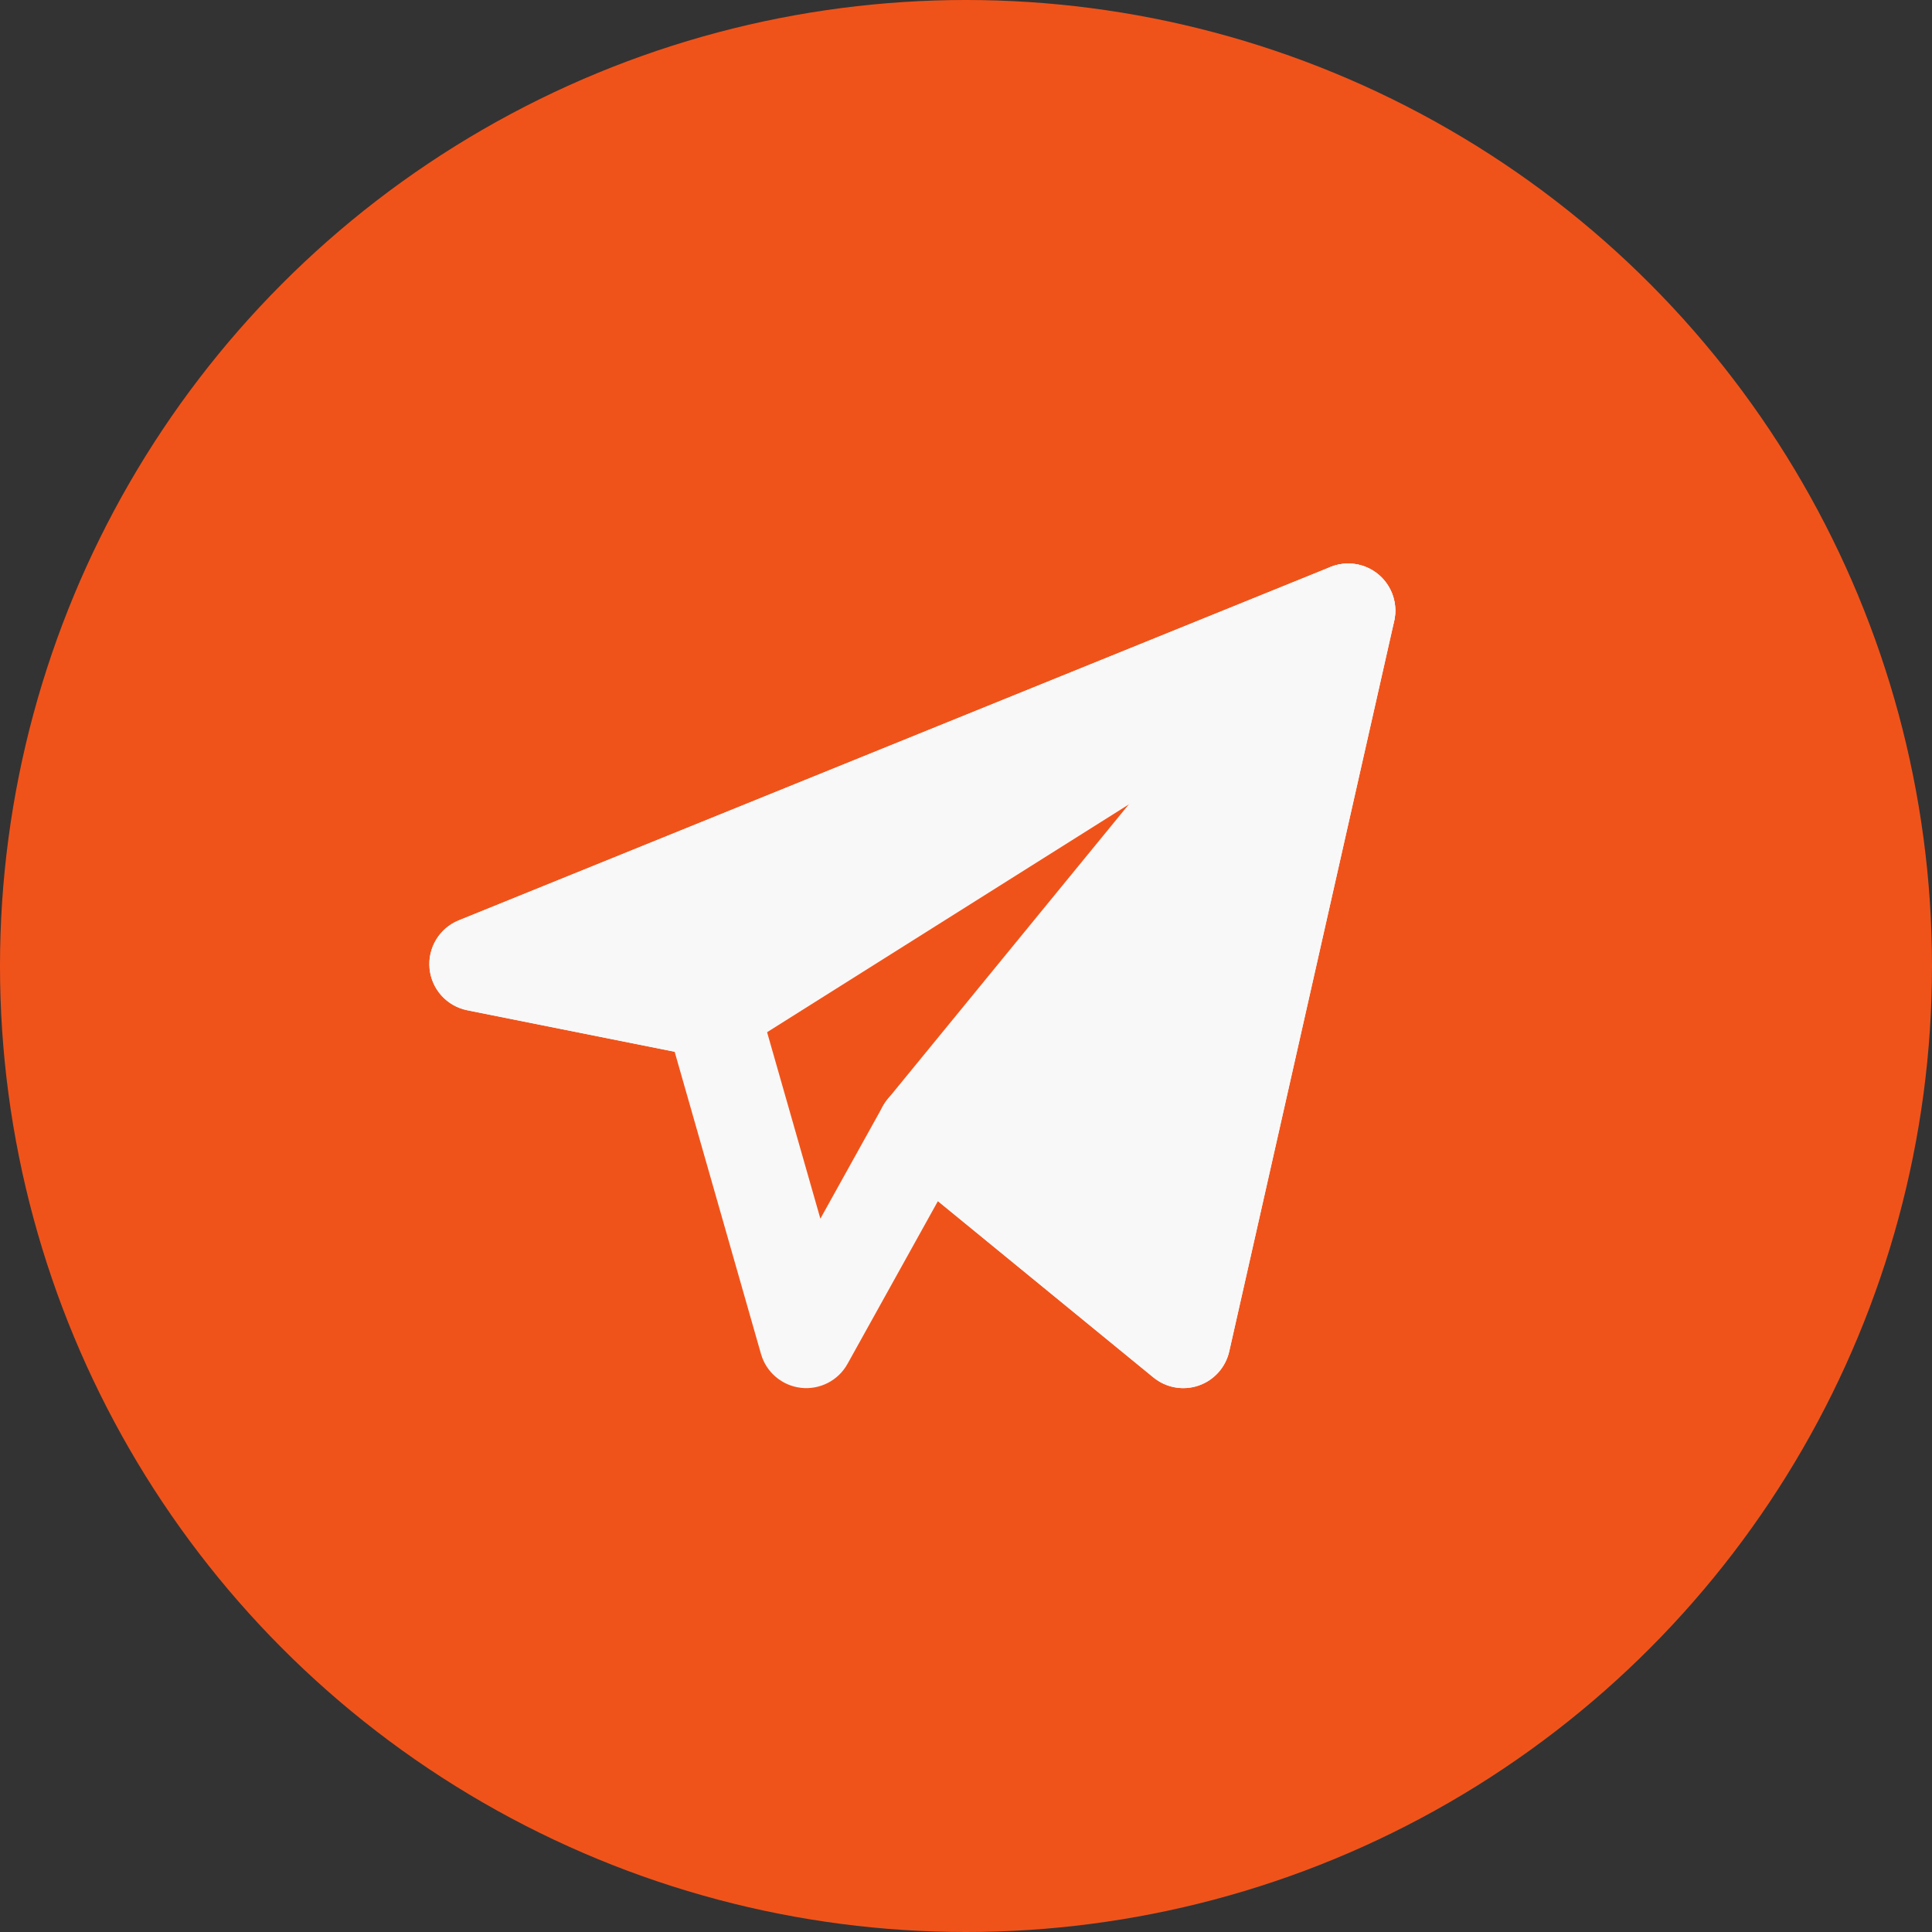
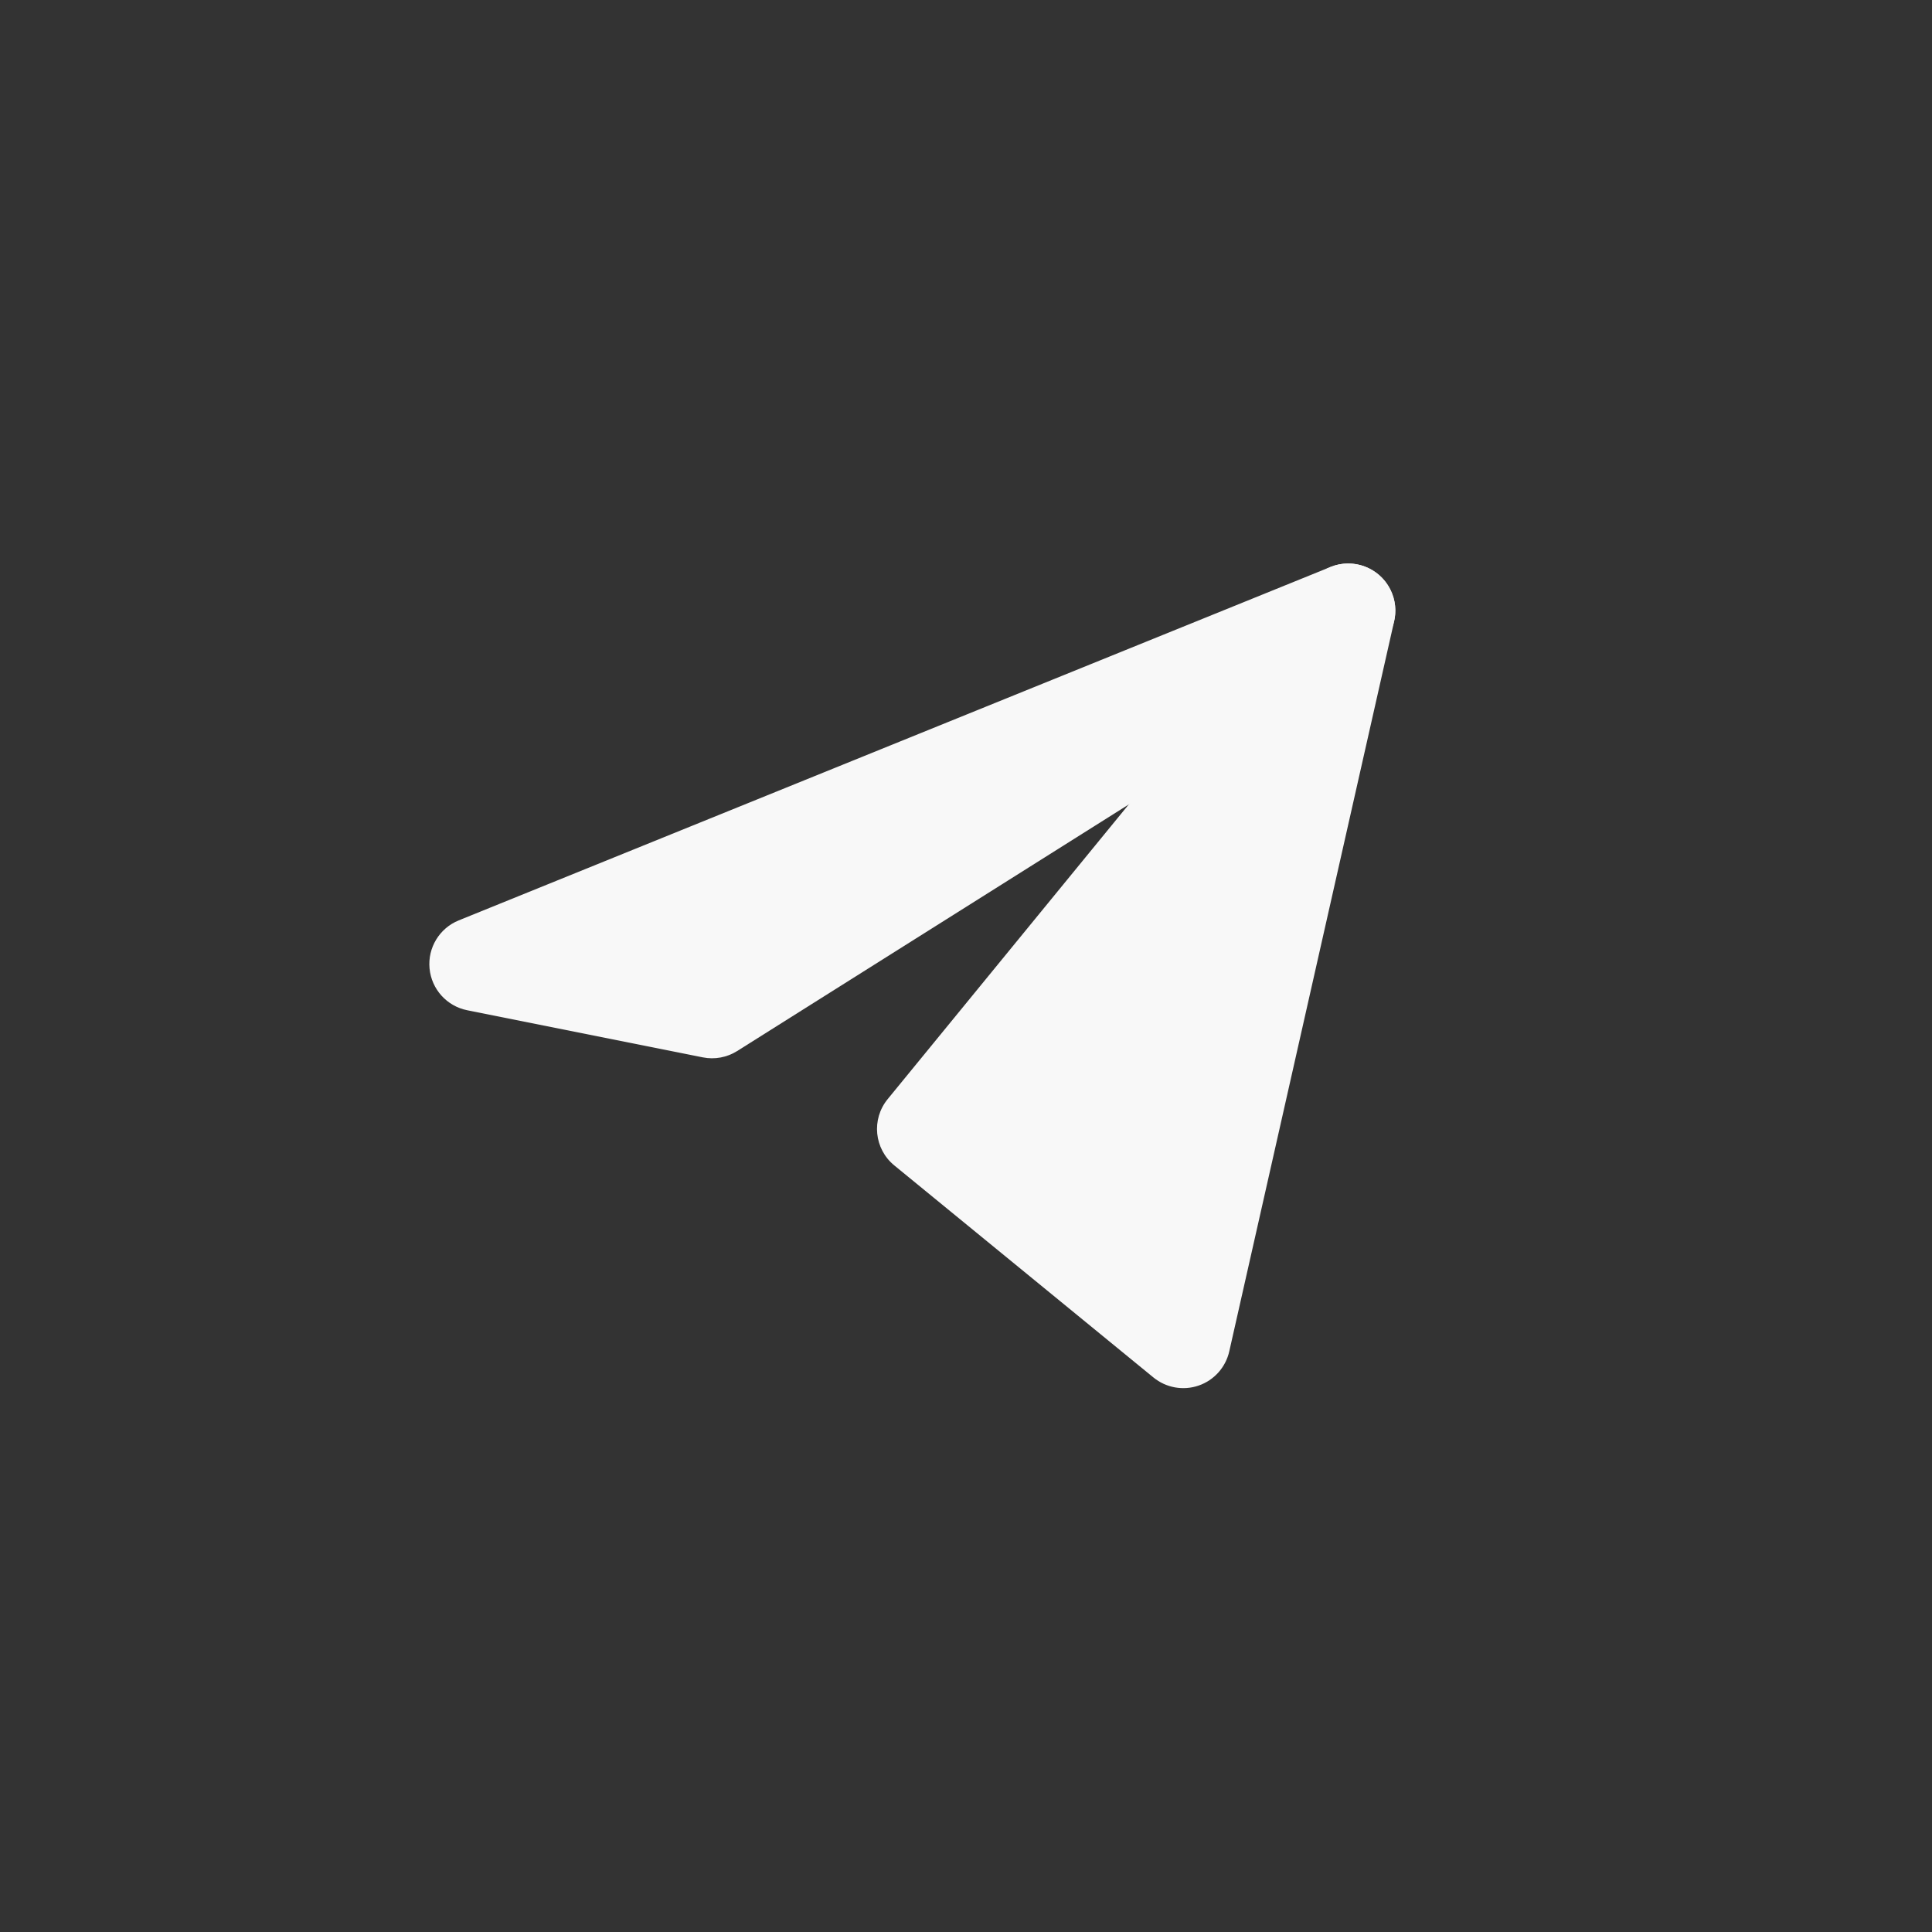
<svg xmlns="http://www.w3.org/2000/svg" width="72" height="72" viewBox="0 0 72 72" fill="none">
  <rect x="0" y="0" width="72" height="72" fill="#333333" stroke="none" />
-   <circle cx="36" cy="36" r="36" fill="#F0531A" />
-   <path fill-rule="evenodd" clip-rule="evenodd" d="M51.38 21.417C51.878 21.84 52.101 22.505 51.957 23.143L45.81 50.362C45.676 50.956 45.244 51.438 44.669 51.636C44.093 51.834 43.456 51.72 42.985 51.334L34.953 44.763L31.584 50.828C31.239 51.449 30.554 51.801 29.848 51.72C29.143 51.639 28.555 51.141 28.36 50.458L25.142 39.195L17.412 37.649C16.651 37.496 16.081 36.864 16.008 36.091C15.935 35.319 16.378 34.591 17.096 34.299L49.584 21.129C50.19 20.883 50.882 20.994 51.38 21.417ZM23.844 35.353L26.881 35.961C27.526 36.09 28.044 36.568 28.225 37.2L30.573 45.416L32.904 41.22C33.157 40.765 33.598 40.446 34.109 40.348C34.62 40.25 35.148 40.384 35.551 40.714L43.01 46.817L47.791 25.645L23.844 35.353Z" fill="#F8F8F8" />
  <path fill-rule="evenodd" clip-rule="evenodd" d="M51.179 24.242C51.949 23.758 52.221 22.765 51.806 21.956C51.392 21.146 50.427 20.787 49.584 21.129L17.096 34.3C16.378 34.591 15.935 35.319 16.008 36.092C16.081 36.864 16.651 37.497 17.412 37.649L26.192 39.405C26.633 39.493 27.091 39.409 27.472 39.169L51.179 24.242Z" fill="#F8F8F8" />
  <path fill-rule="evenodd" clip-rule="evenodd" d="M51.958 23.143C52.137 22.349 51.746 21.535 51.014 21.178C50.282 20.821 49.401 21.014 48.885 21.644L33.081 40.961C32.466 41.712 32.577 42.818 33.328 43.432L42.986 51.335C43.457 51.72 44.094 51.834 44.67 51.636C45.245 51.438 45.677 50.956 45.811 50.362L51.958 23.143Z" fill="#F8F8F8" />
</svg>